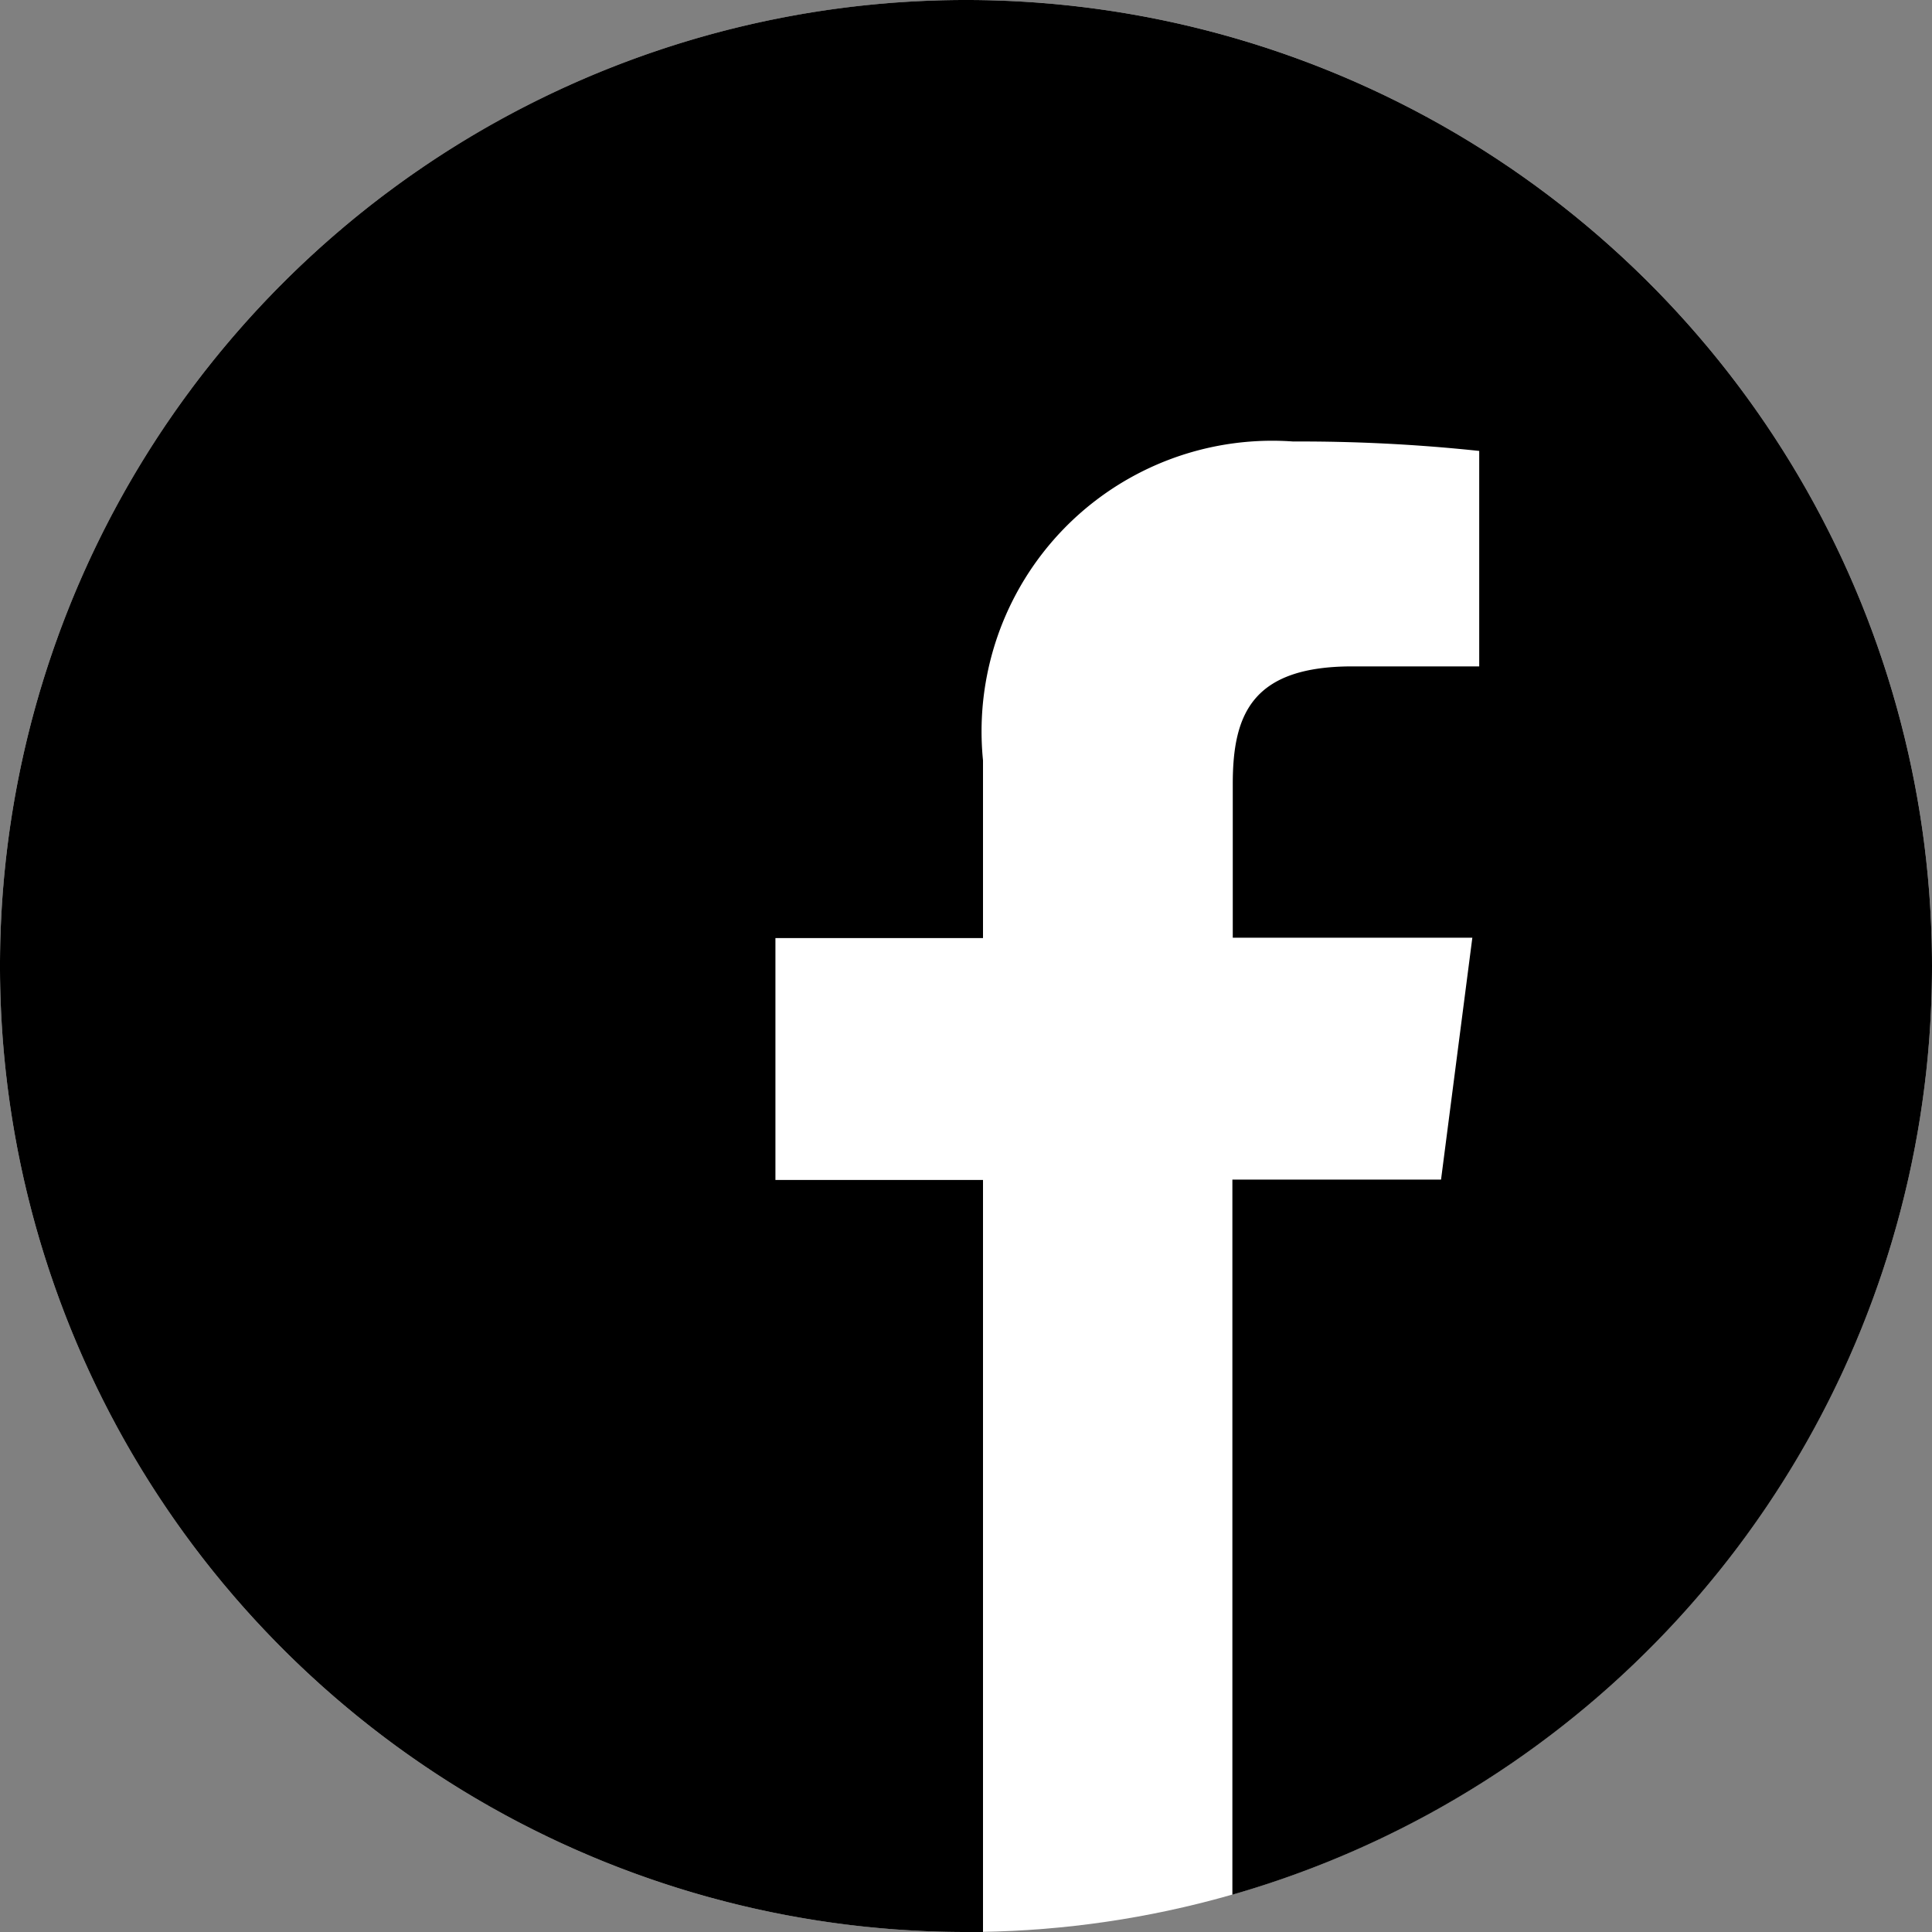
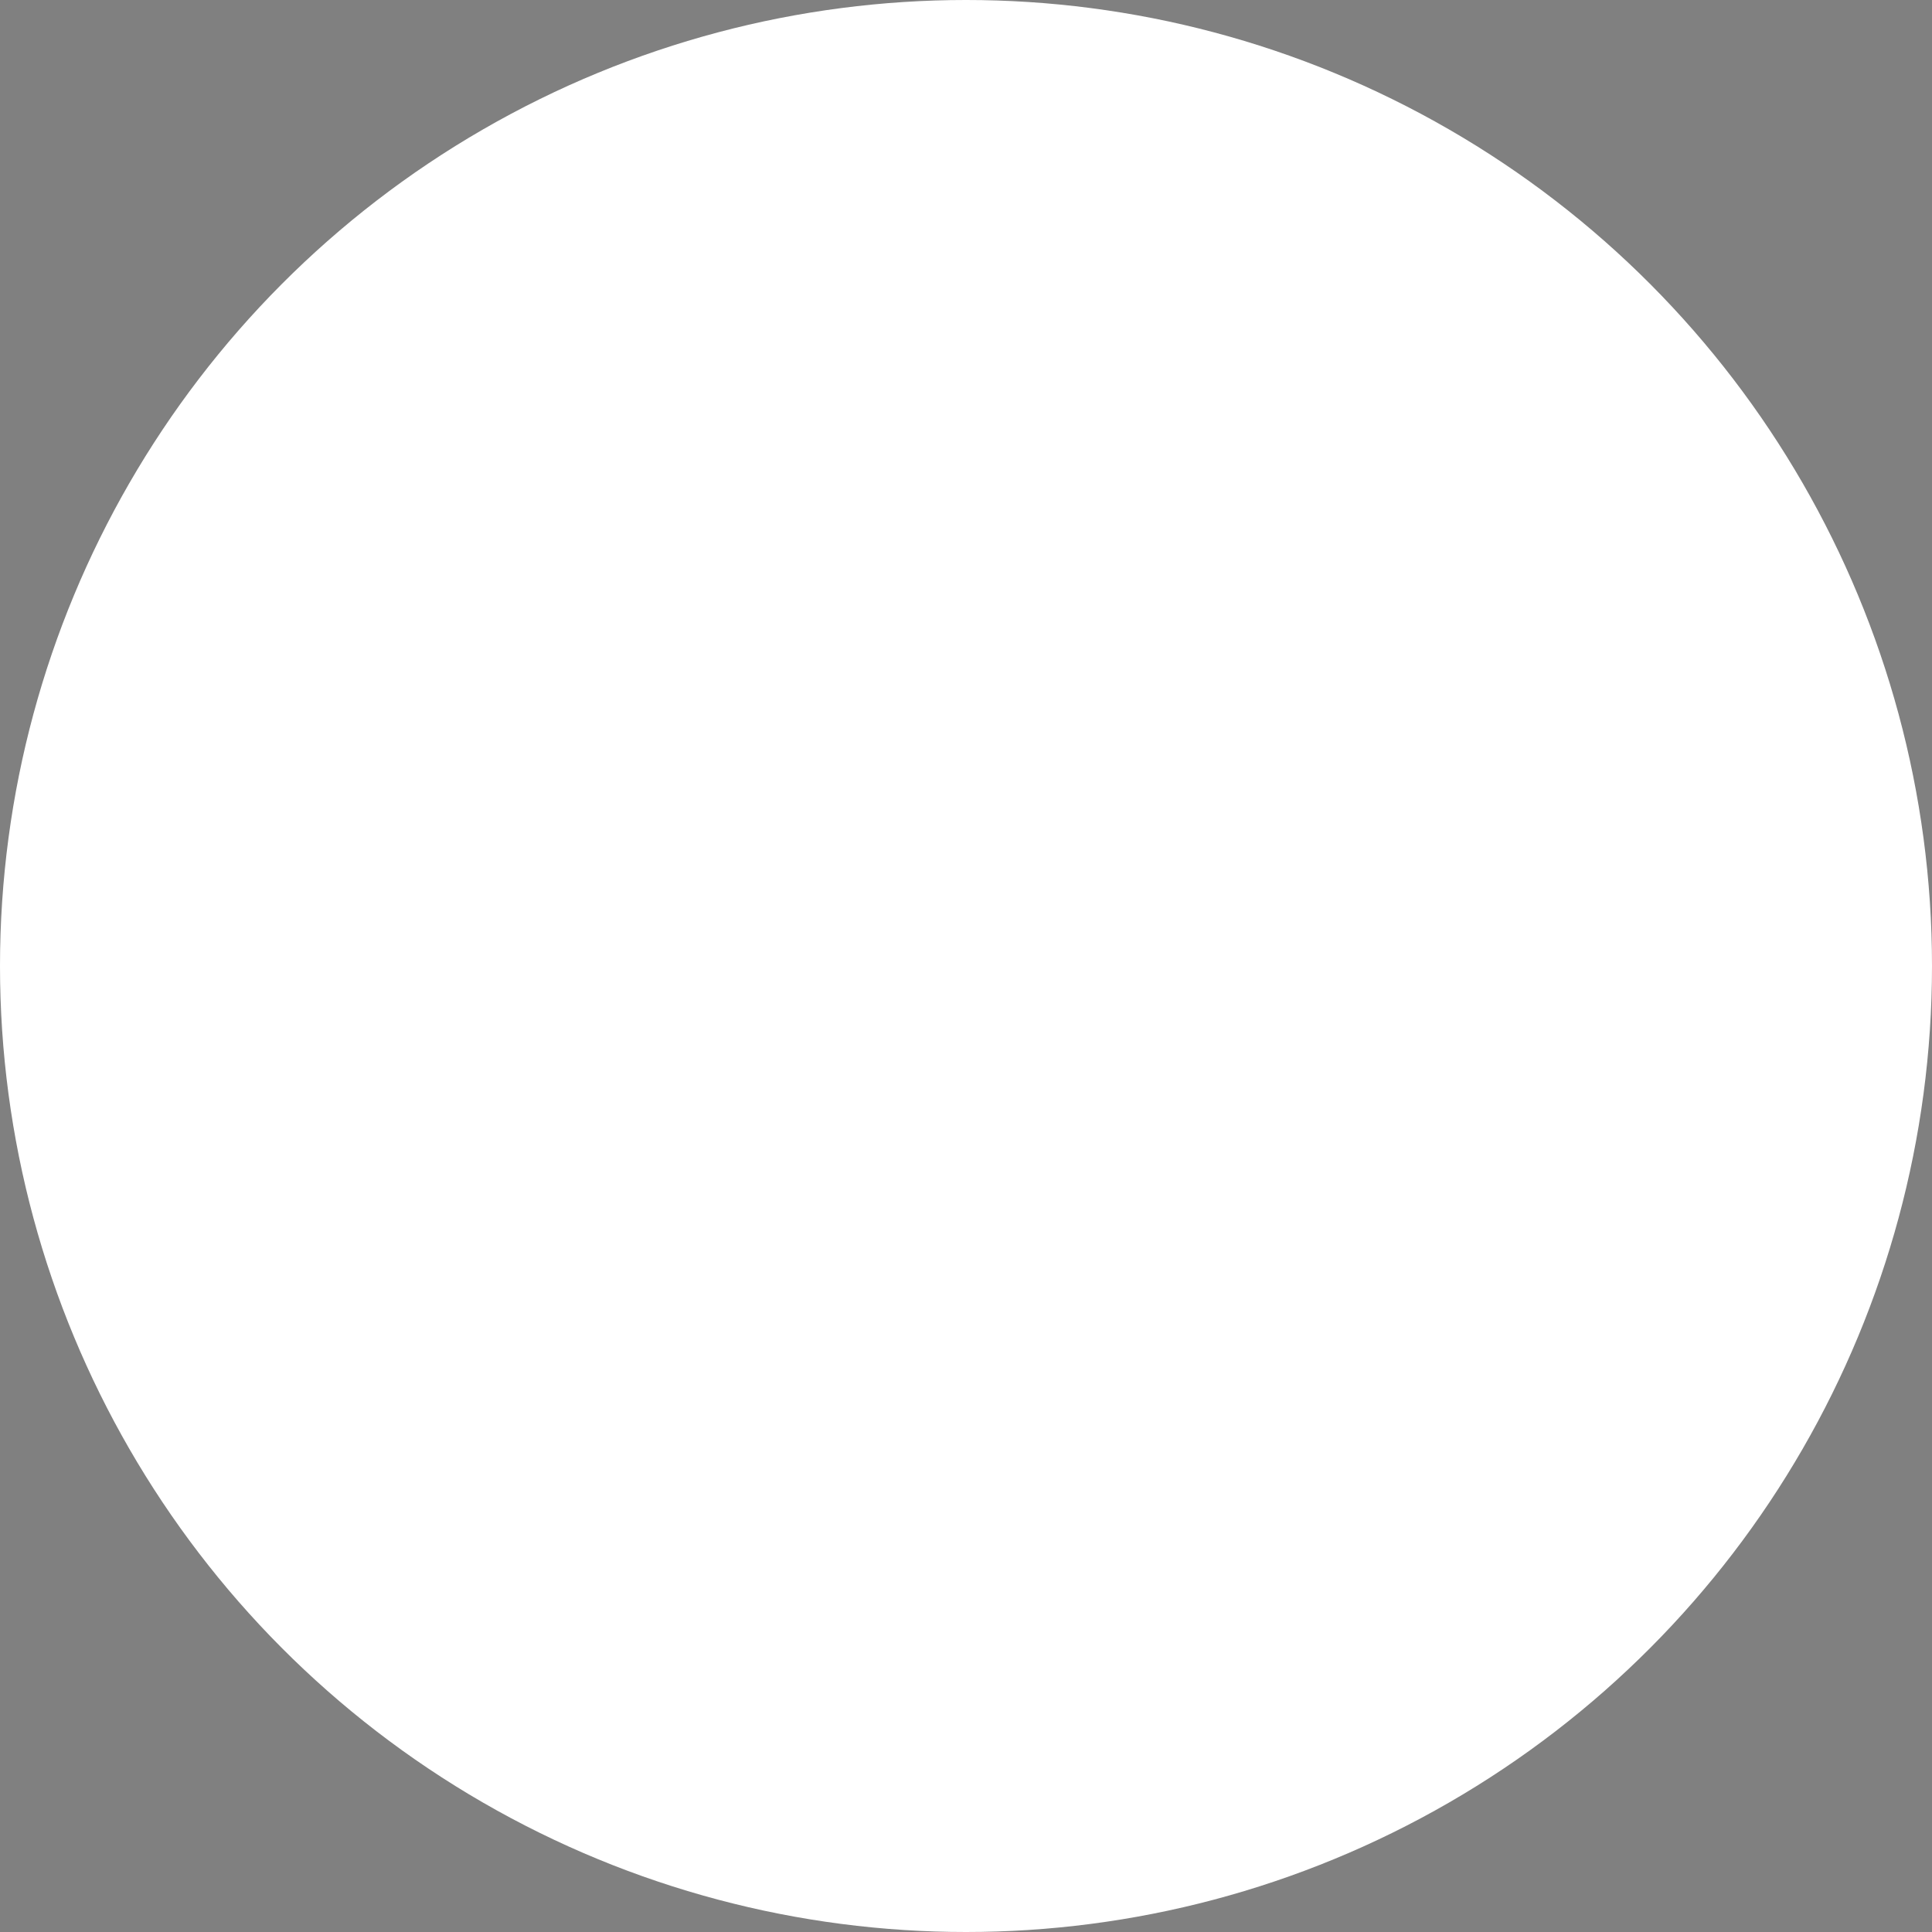
<svg xmlns="http://www.w3.org/2000/svg" width="25" height="25" viewBox="0 0 25 25">
  <rect x="0" y="0" width="25" height="25" fill="#808080" stroke="none" />
  <g id="fb" transform="translate(-16068 -3117)">
    <circle id="Эллипс_312" data-name="Эллипс 312" cx="12.5" cy="12.5" r="12.5" transform="translate(16068 3117)" fill="#fff" />
    <g id="_002-facebook" data-name="002-facebook" transform="translate(16105 3101)">
-       <path id="Path" d="M25,12.5A12.5,12.5,0,1,0,12.5,25c.073,0,.146,0,.22,0V15.269H10.034v-3.13H12.72v-2.3a3.761,3.761,0,0,1,4.014-4.126,21.815,21.815,0,0,1,2.407.122V8.623H17.5c-1.294,0-1.548.615-1.548,1.519v1.992h3.1l-.405,3.13h-2.7v9.253A12.5,12.5,0,0,0,25,12.5Z" transform="translate(-37 16)" />
-     </g>
+       </g>
  </g>
</svg>